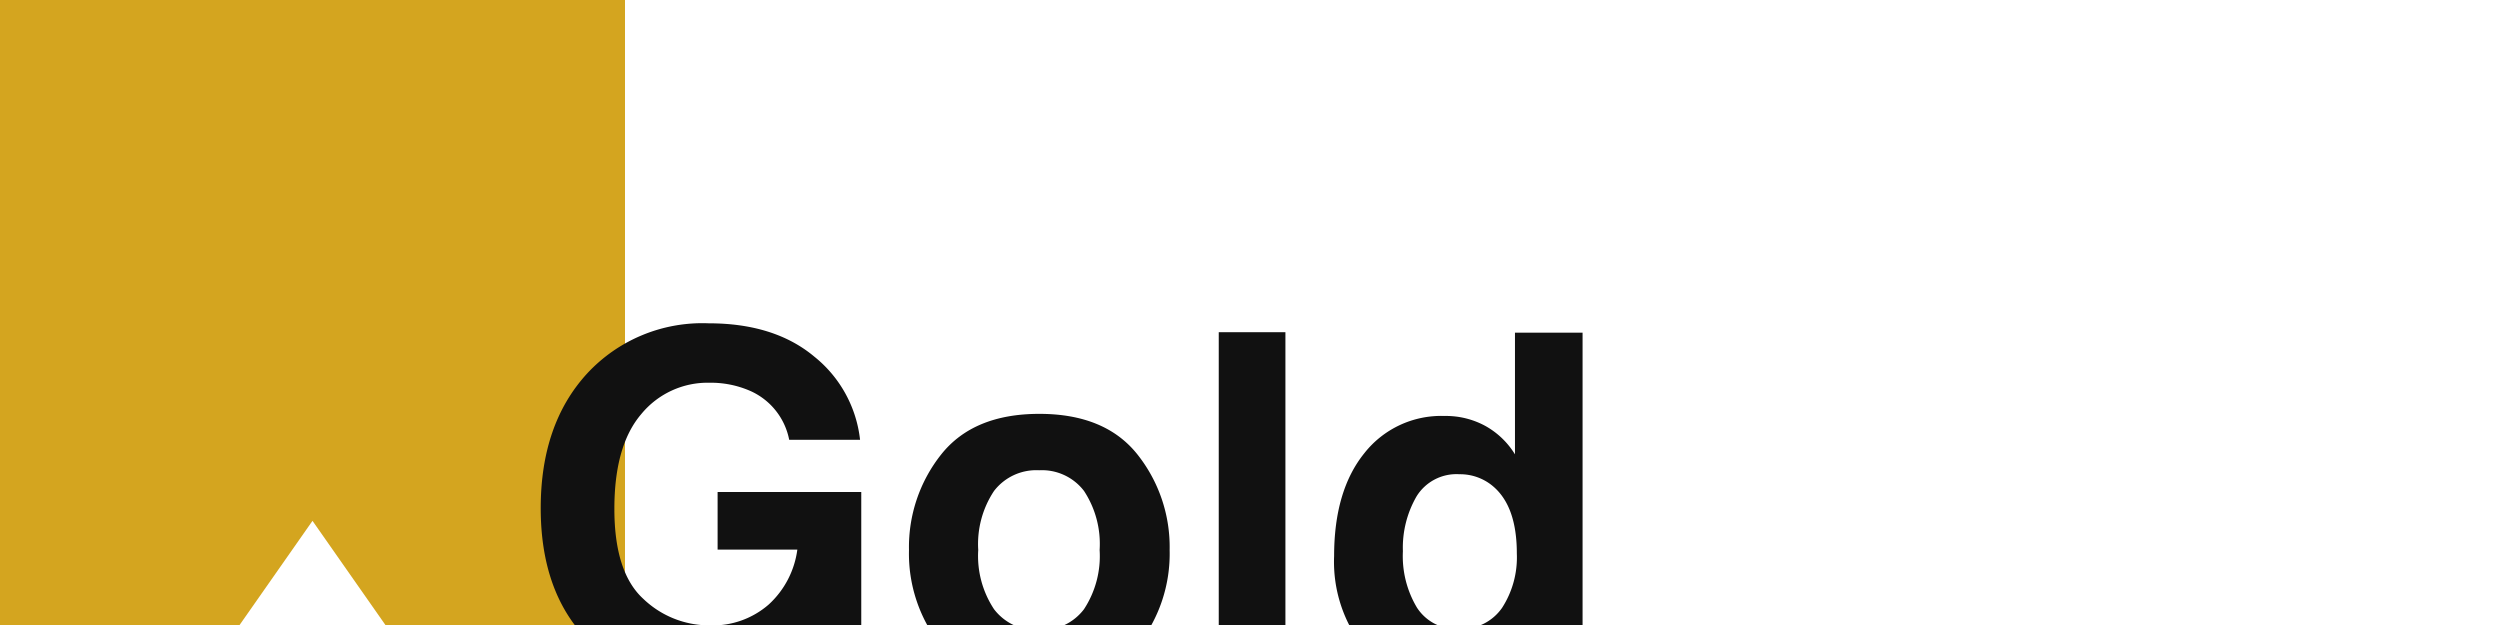
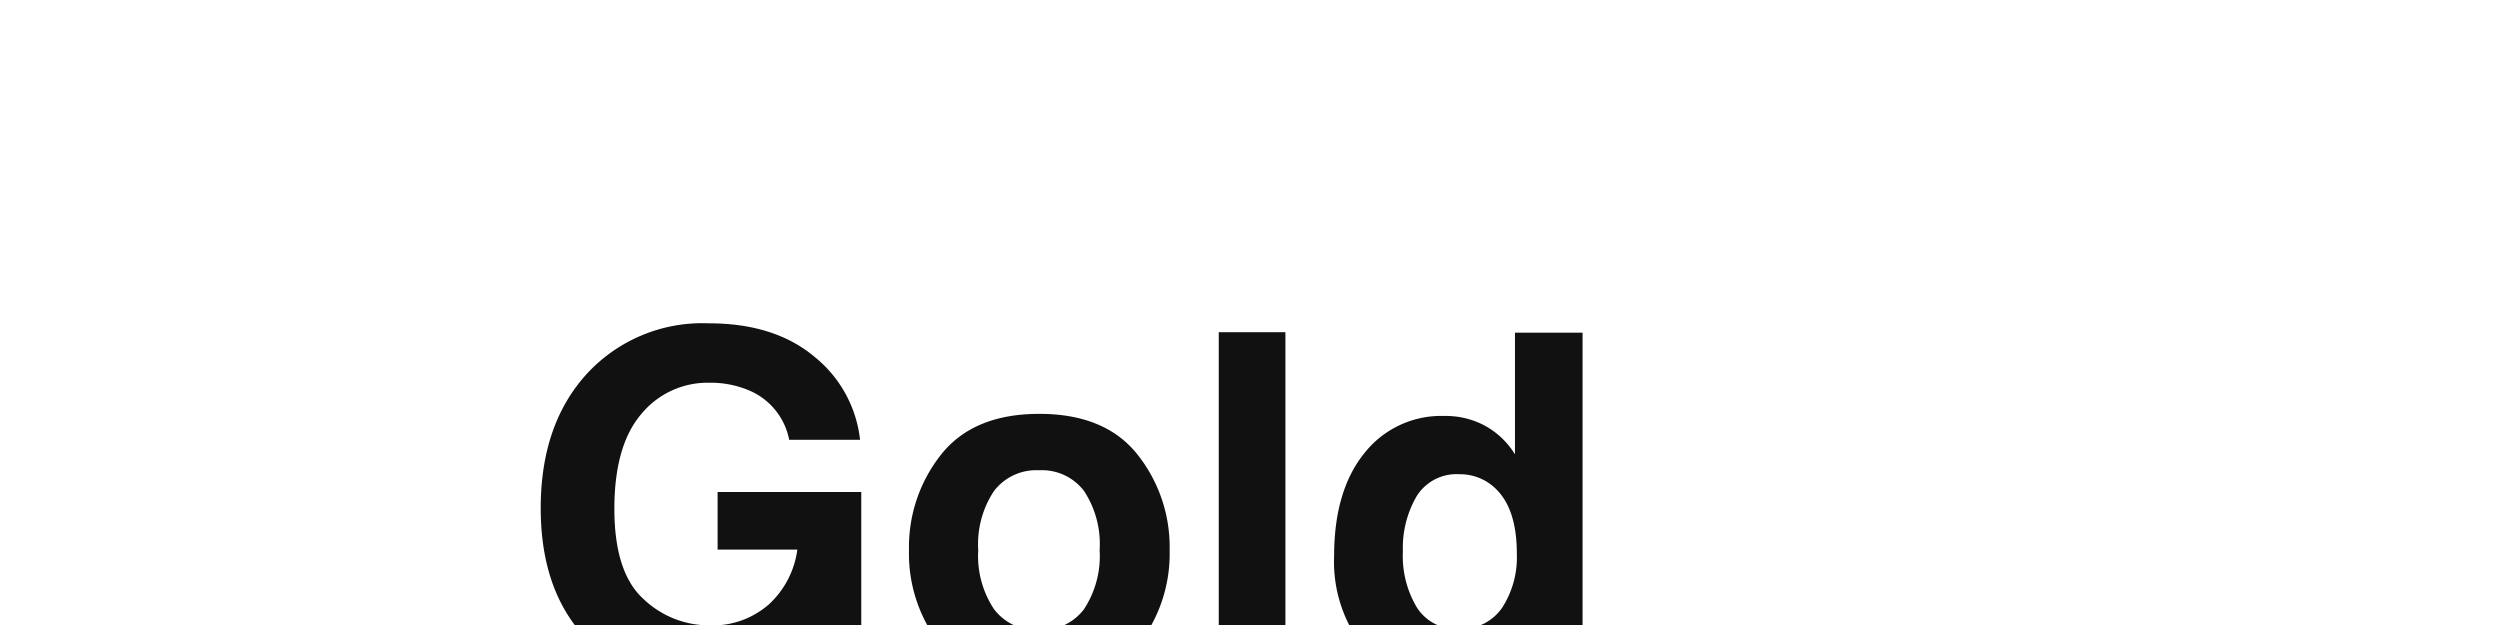
<svg xmlns="http://www.w3.org/2000/svg" width="240" height="60" viewBox="0 0 240 60">
  <defs>
    <clipPath id="clip-path">
      <rect id="長方形_2022" data-name="長方形 2022" width="240" height="60" transform="translate(152 1836)" fill="#fff" stroke="#707070" stroke-width="1" />
    </clipPath>
    <clipPath id="clip-path-2">
      <rect id="長方形_2021" data-name="長方形 2021" width="157" height="90" transform="translate(220 527)" fill="#d4a51f" />
    </clipPath>
  </defs>
  <g id="icon_gold_2" transform="translate(-152 -1836)" clip-path="url(#clip-path)">
-     <path id="前面オブジェクトで型抜き_142" data-name="前面オブジェクトで型抜き 142" d="M2077,60h-23l-7-10-7,10h-23V0h60V60Z" transform="translate(-1865 1836)" fill="#d4a51f" />
    <g id="マスクグループ_54" data-name="マスクグループ 54" transform="translate(-48 1279)" clip-path="url(#clip-path-2)">
      <path id="パス_88" data-name="パス 88" d="M23.809-.809A12.639,12.639,0,0,1,17.07.876,14,14,0,0,1,6.289-3.684q-4.38-4.582-4.38-12.533,0-8.041,4.425-12.893a15.079,15.079,0,0,1,11.7-4.852q6.312,0,10.141,3.2a11.9,11.9,0,0,1,4.391,7.985H25.763a6.482,6.482,0,0,0-3.841-4.739,9.433,9.433,0,0,0-3.8-.741,8.244,8.244,0,0,0-6.57,3.021q-2.572,3.021-2.572,9.085,0,6.109,2.785,8.647A9.146,9.146,0,0,0,18.1-4.964a8.182,8.182,0,0,0,5.705-2.01,8.69,8.69,0,0,0,2.74-5.267H18.89v-5.525H32.681V0H28.1l-.7-4.133A15.863,15.863,0,0,1,23.809-.809ZM59.185-21.383a14.286,14.286,0,0,1,3.1,9.187,14.192,14.192,0,0,1-3.1,9.22q-3.1,3.83-9.411,3.83t-9.411-3.83a14.192,14.192,0,0,1-3.1-9.22,14.286,14.286,0,0,1,3.1-9.187q3.1-3.886,9.411-3.886T59.185-21.383Zm-9.434,1.527a5.115,5.115,0,0,0-4.324,1.988A9.2,9.2,0,0,0,43.911-12.2a9.249,9.249,0,0,0,1.516,5.683,5.1,5.1,0,0,0,4.324,2,5.073,5.073,0,0,0,4.313-2,9.3,9.3,0,0,0,1.5-5.683,9.248,9.248,0,0,0-1.5-5.671A5.084,5.084,0,0,0,49.751-19.855ZM67-33.107h6.4V0H67Zm34.927.045V0H95.706V-3.392A9.029,9.029,0,0,1,92.584-.225a8.765,8.765,0,0,1-4.357.988,9.1,9.1,0,0,1-7.221-3.47,13.326,13.326,0,0,1-2.931-8.906q0-6.267,2.886-9.86a9.39,9.39,0,0,1,7.715-3.594,7.9,7.9,0,0,1,3.953.977,7.775,7.775,0,0,1,2.808,2.707v-11.68ZM84.678-12.084a9.626,9.626,0,0,0,1.348,5.413,4.486,4.486,0,0,0,4.043,2.044A4.726,4.726,0,0,0,94.2-6.648a8.931,8.931,0,0,0,1.415-5.233q0-4.492-2.269-6.424a4.882,4.882,0,0,0-3.234-1.168,4.5,4.5,0,0,0-4.122,2.123A9.834,9.834,0,0,0,84.678-12.084Z" transform="translate(250 622)" fill="#111" />
    </g>
  </g>
</svg>